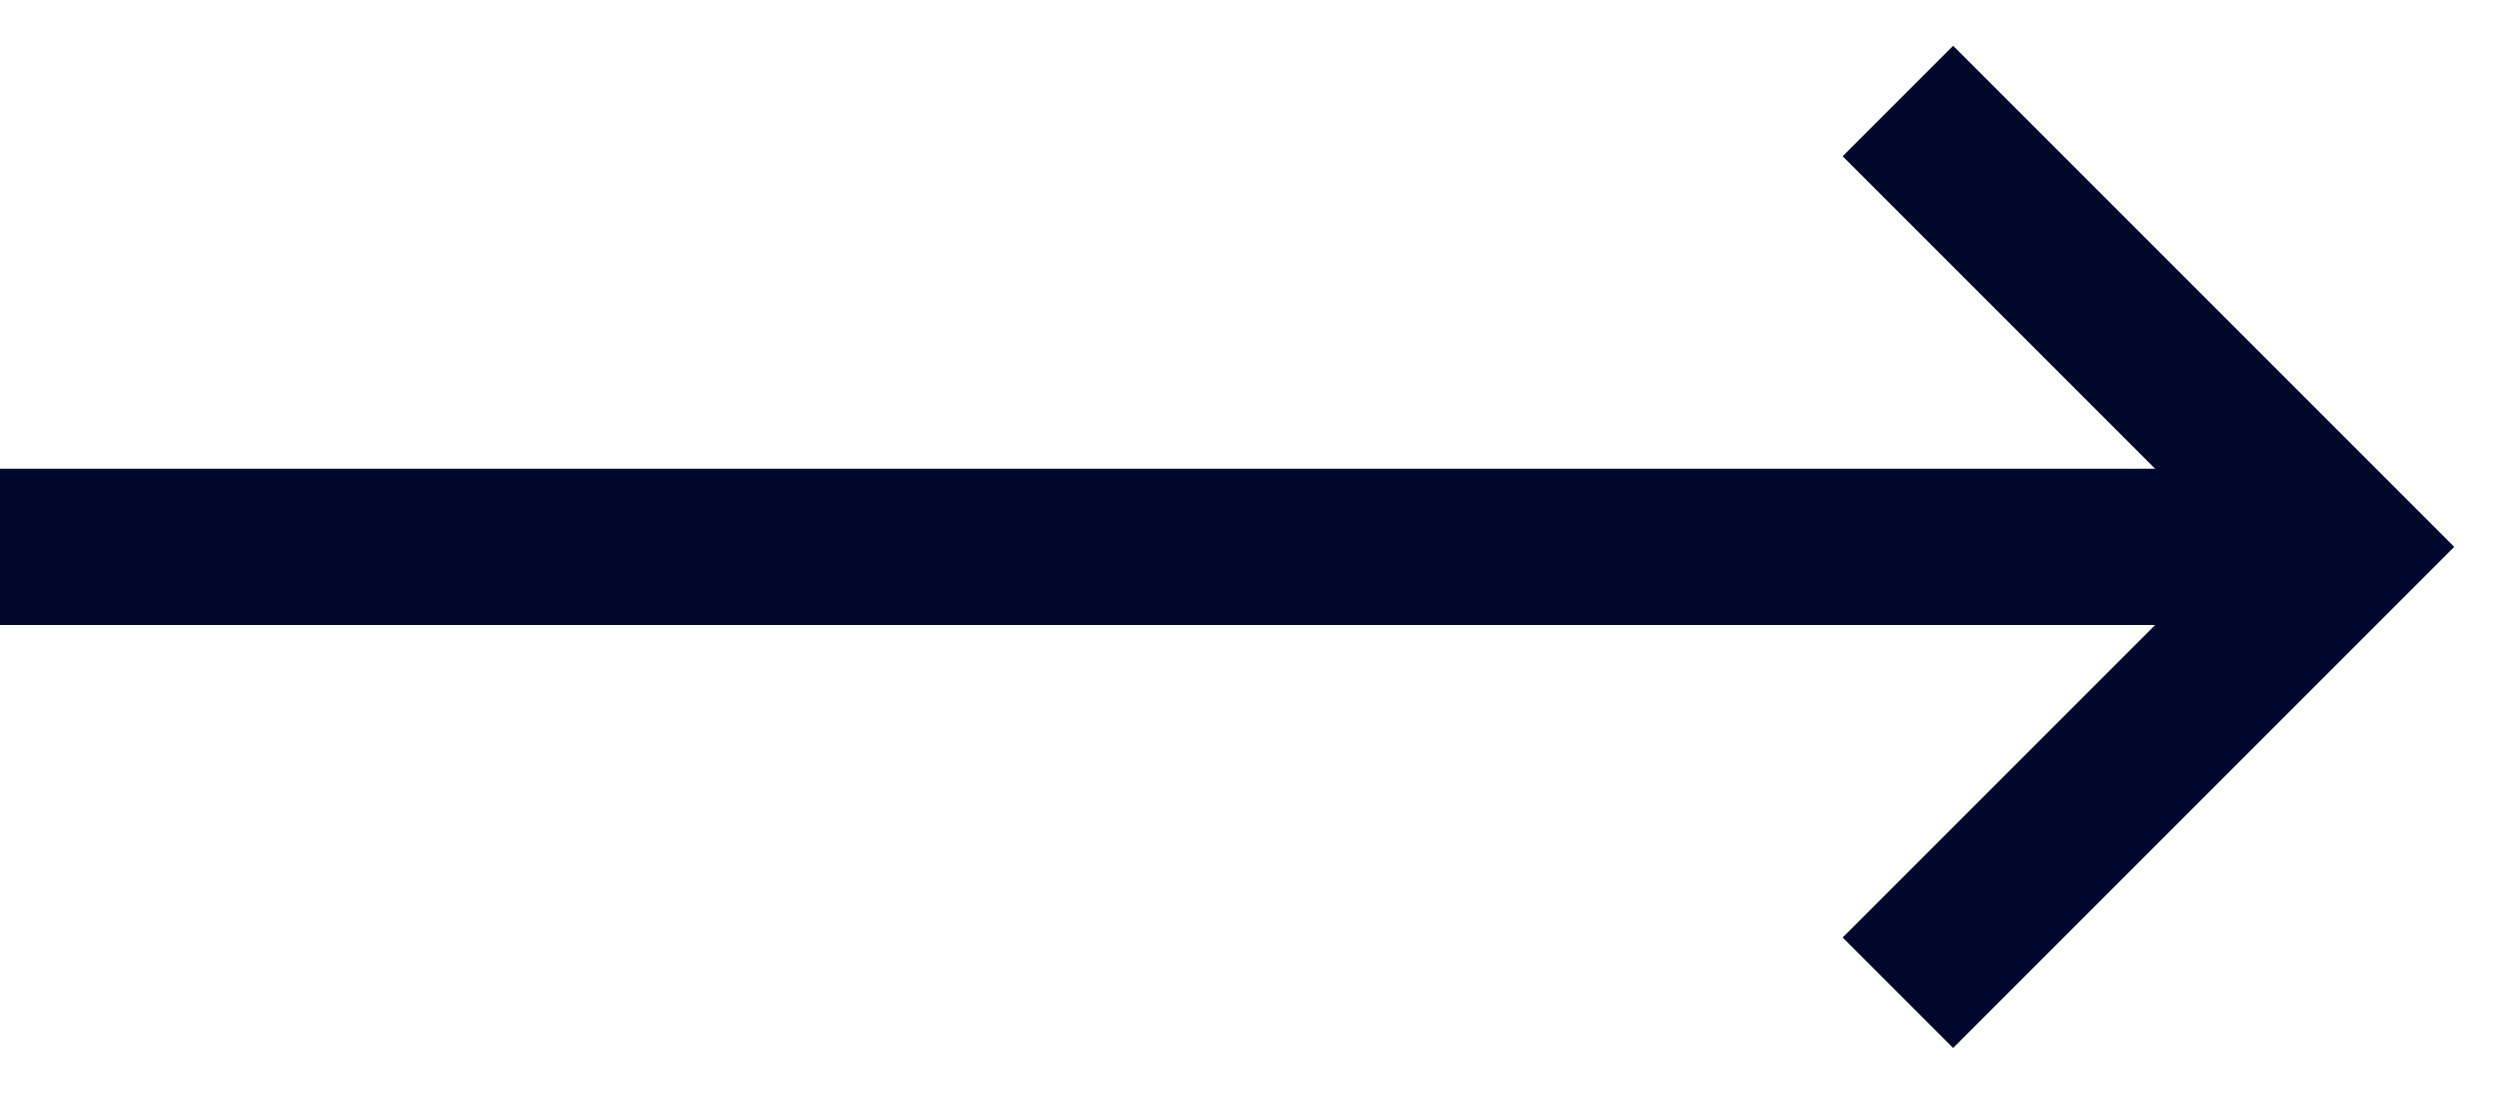
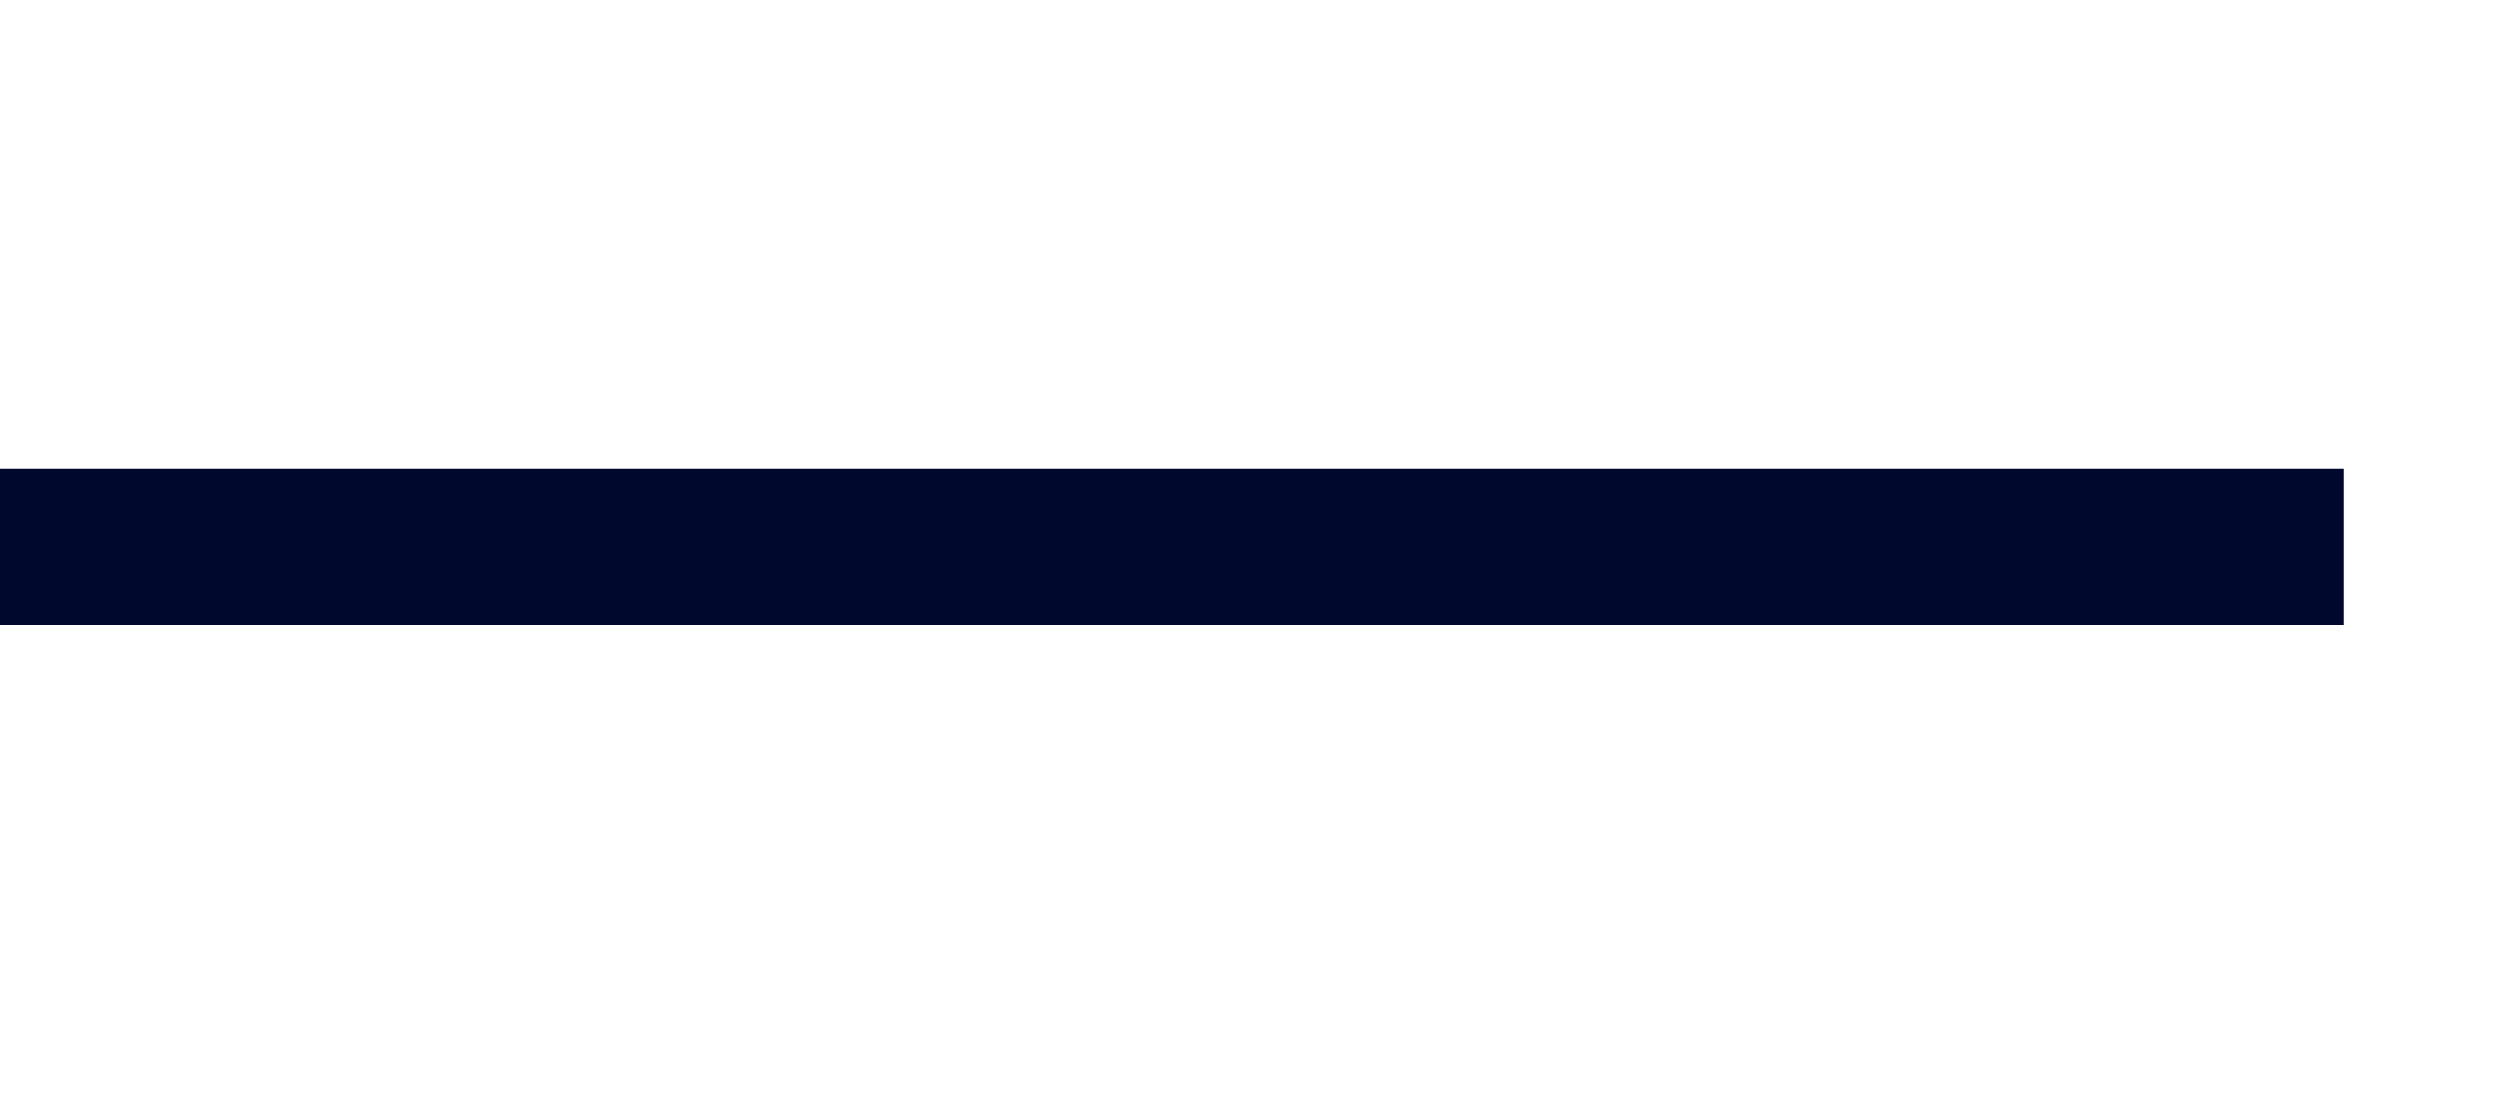
<svg xmlns="http://www.w3.org/2000/svg" width="32" height="14" viewBox="0 0 32 14" fill="none">
-   <path d="M25 2L30 7L25 12" stroke="#00082D" stroke-width="2" stroke-linecap="square" />
  <line x1="29" y1="7" x2="1" y2="7" stroke="#00082D" stroke-width="2" stroke-linecap="square" />
</svg>